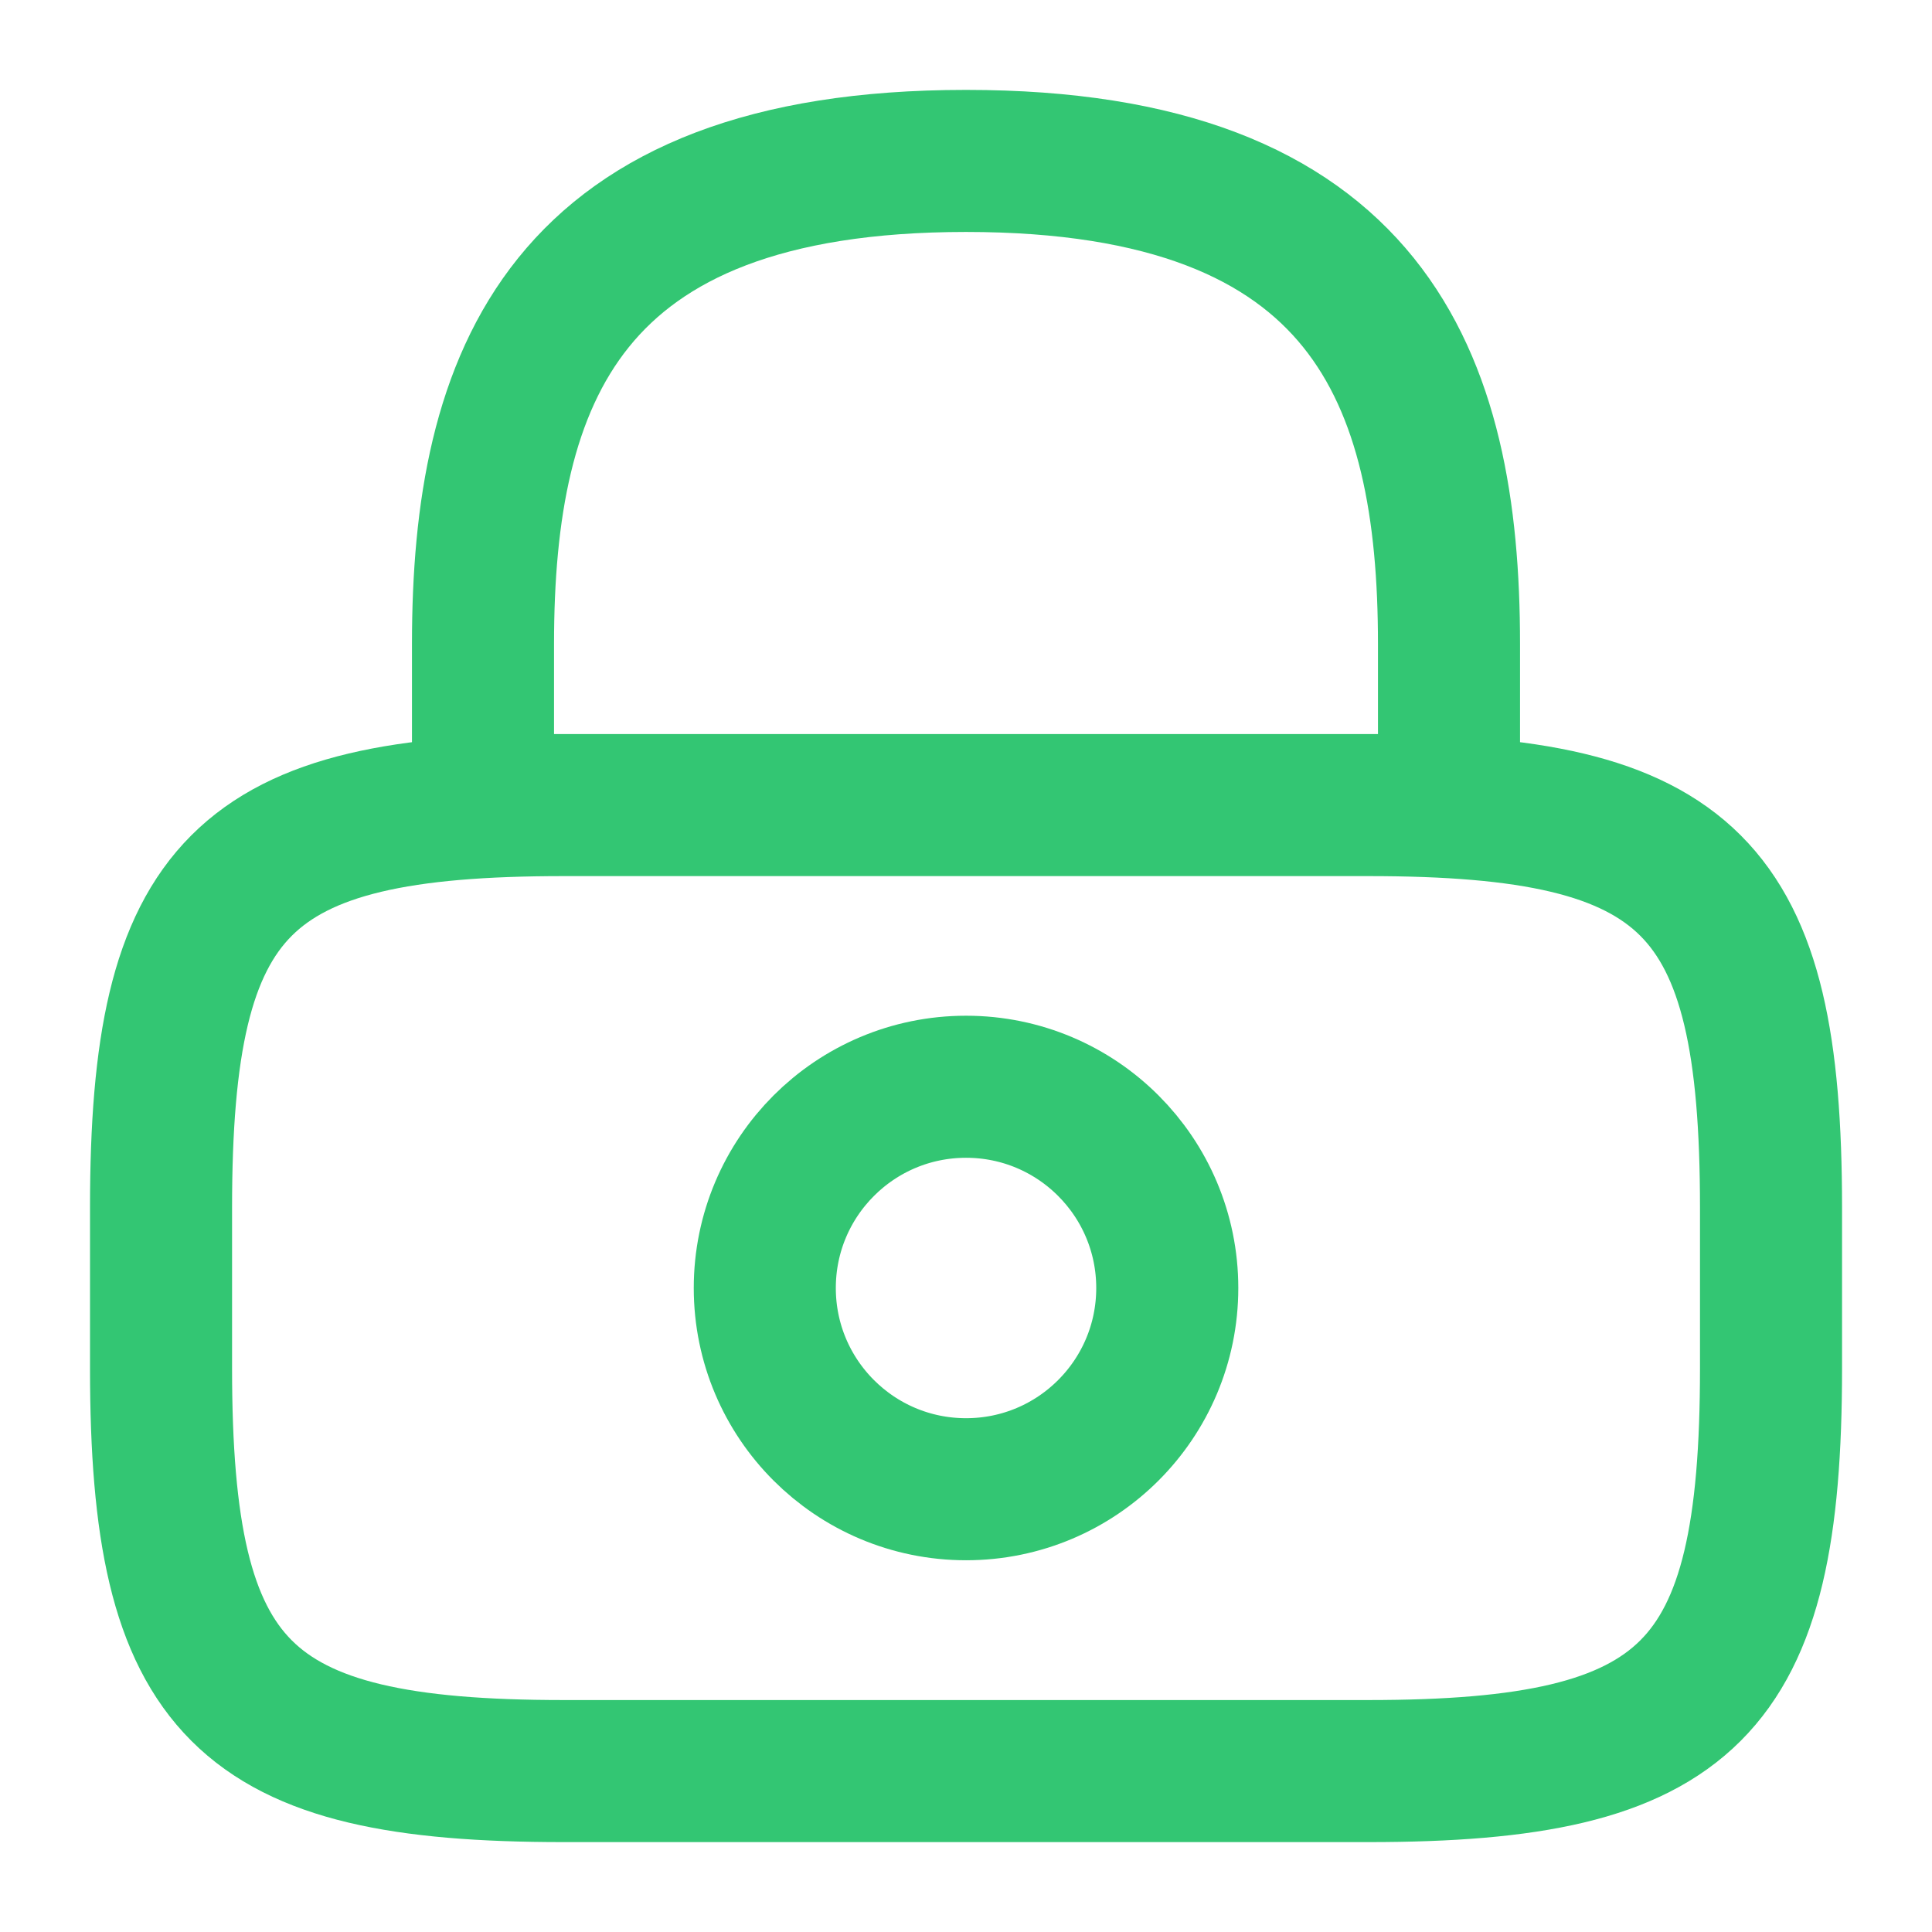
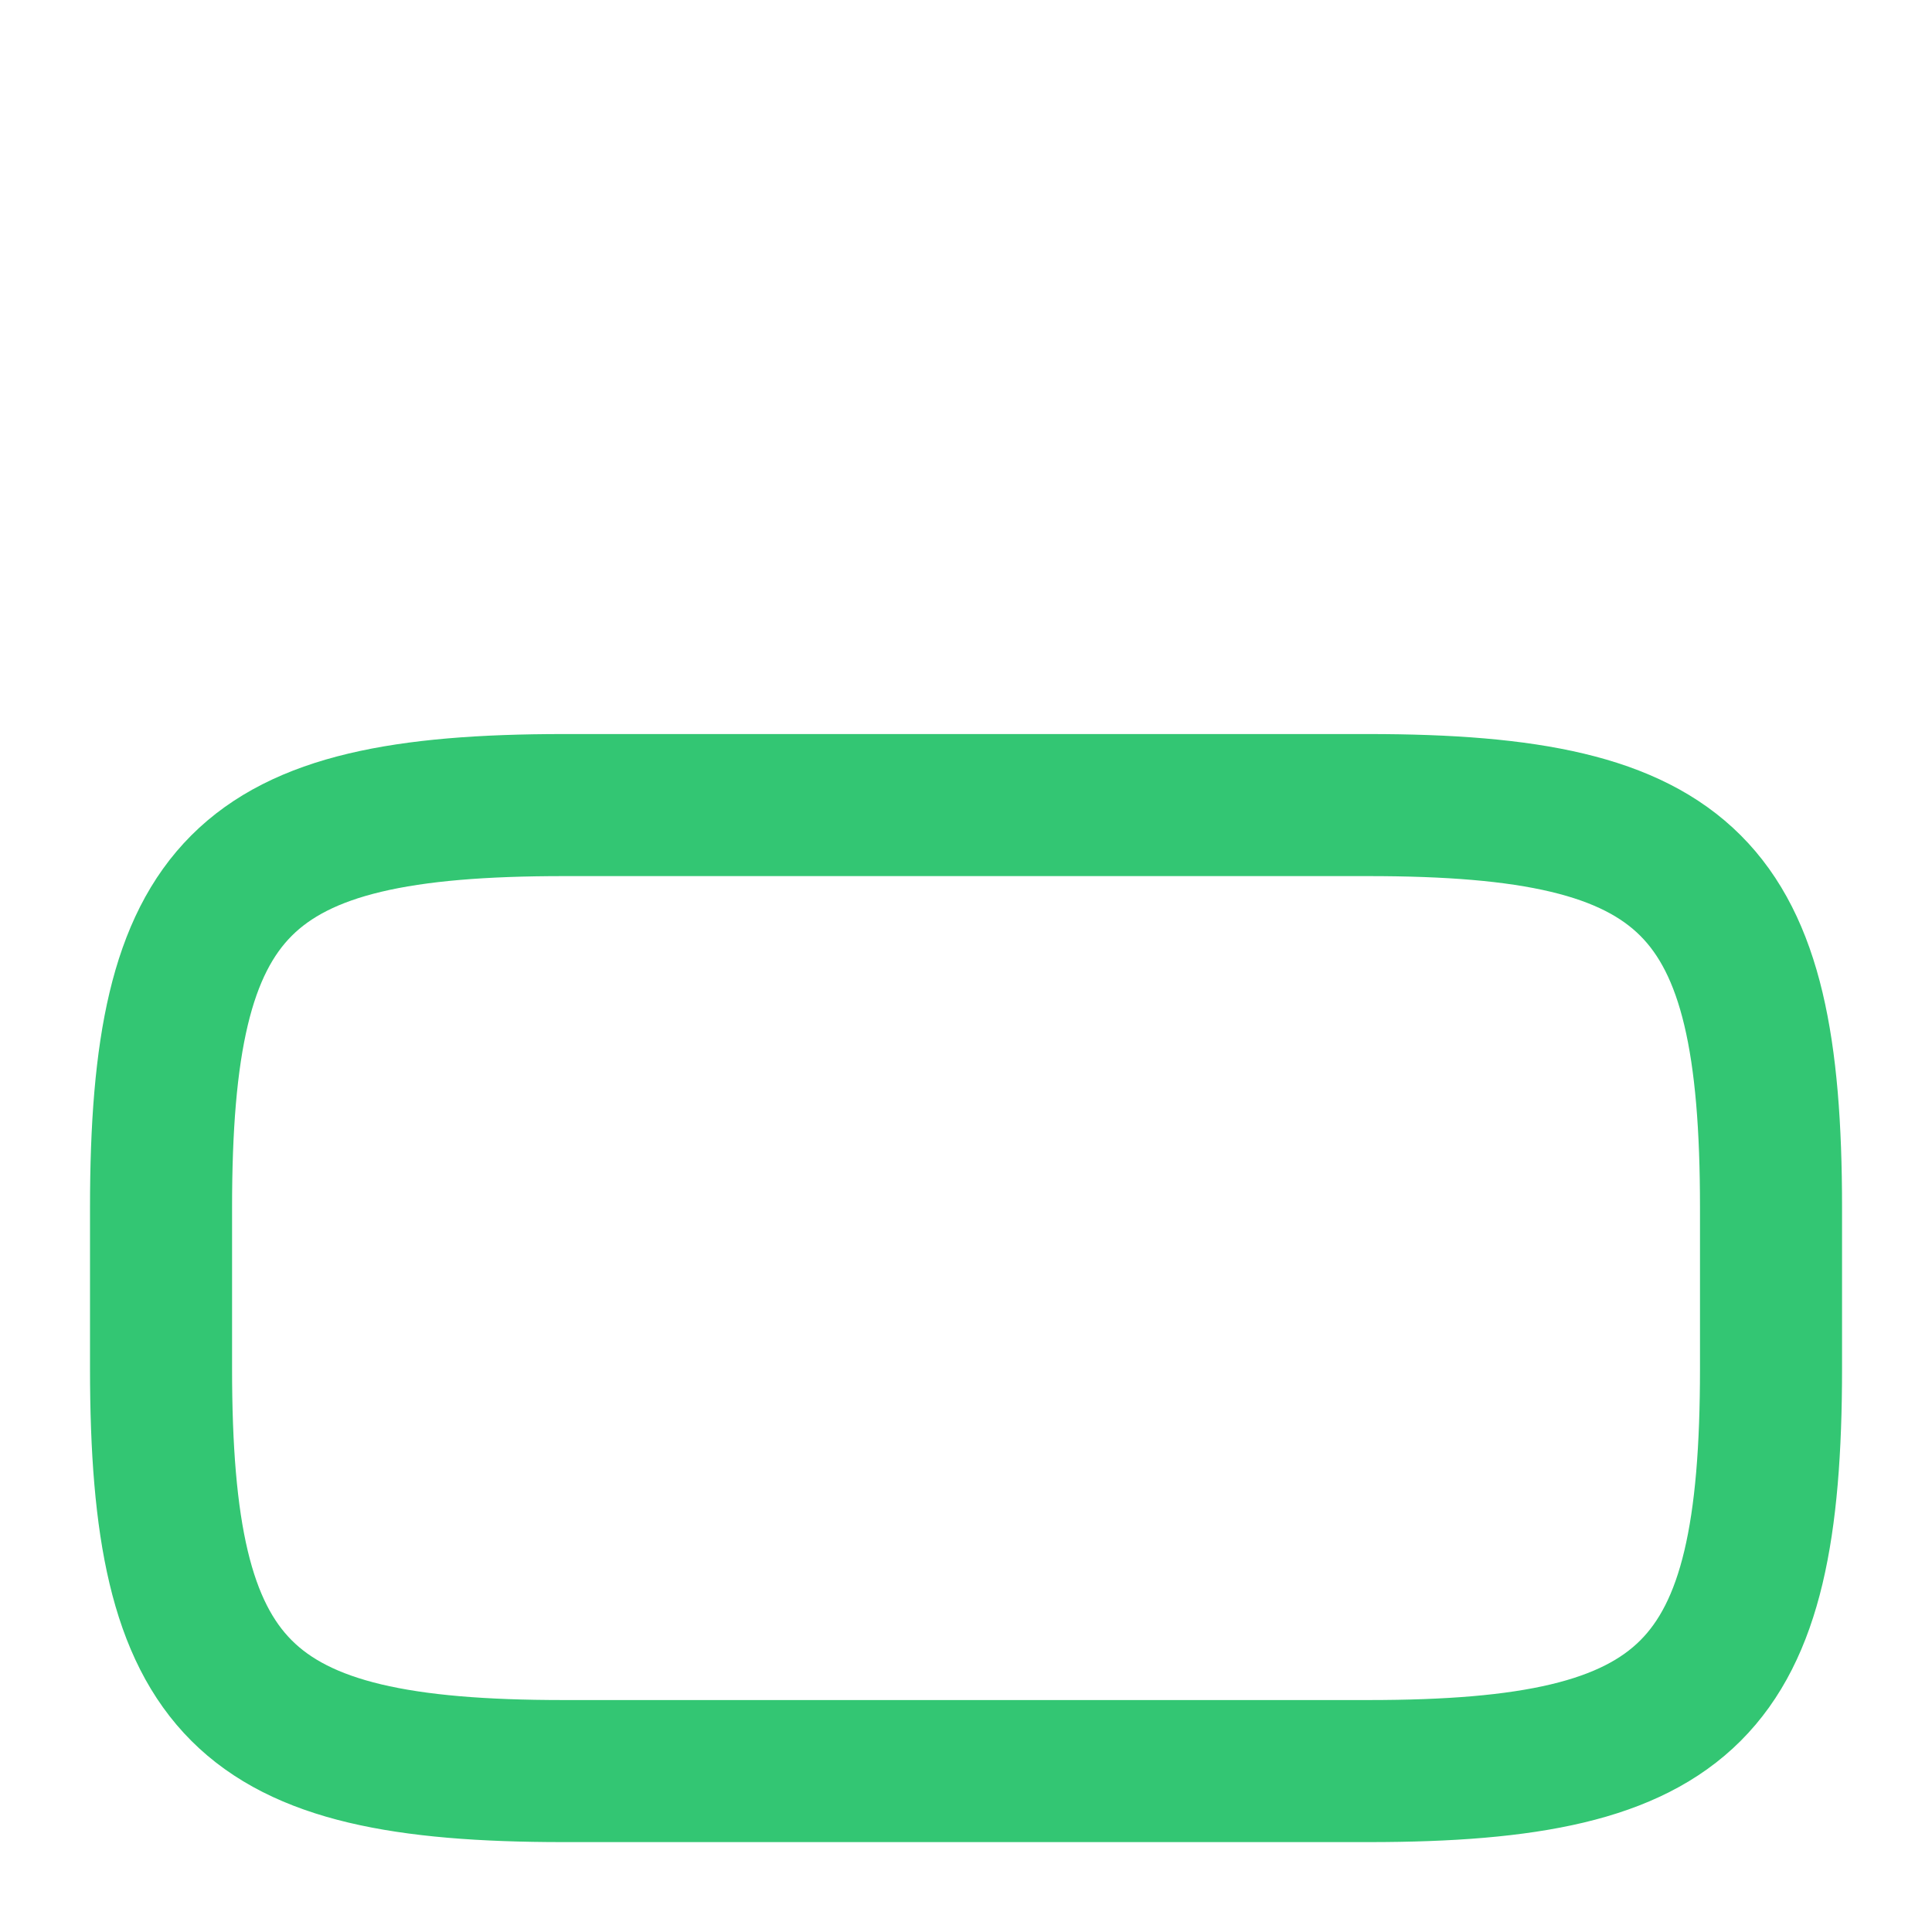
<svg xmlns="http://www.w3.org/2000/svg" width="34" height="34" viewBox="0 0 34 34" fill="none">
-   <path d="M8.5 14.165V11.332C8.5 6.643 9.917 2.832 17 2.832C24.083 2.832 25.5 6.643 25.5 11.332V14.165" stroke="#33C673" stroke-width="2.5" stroke-linecap="round" stroke-linejoin="round" />
-   <path d="M17.001 26.208C18.957 26.208 20.542 24.623 20.542 22.667C20.542 20.711 18.957 19.125 17.001 19.125C15.045 19.125 13.459 20.711 13.459 22.667C13.459 24.623 15.045 26.208 17.001 26.208Z" stroke="#33C673" stroke-width="2.5" stroke-linecap="round" stroke-linejoin="round" />
-   <path d="M24.084 31.168H9.917C4.251 31.168 2.834 29.751 2.834 24.085V21.251C2.834 15.585 4.251 14.168 9.917 14.168H24.084C29.751 14.168 31.167 15.585 31.167 21.251V24.085C31.167 29.751 29.751 31.168 24.084 31.168Z" stroke="#33C673" stroke-width="2.5" stroke-linecap="round" stroke-linejoin="round" />
+   <path d="M24.084 31.168H9.917C4.251 31.168 2.834 29.751 2.834 24.085V21.251C2.834 15.585 4.251 14.168 9.917 14.168H24.084C29.751 14.168 31.167 15.585 31.167 21.251V24.085C31.167 29.751 29.751 31.168 24.084 31.168" stroke="#33C673" stroke-width="2.5" stroke-linecap="round" stroke-linejoin="round" />
</svg>